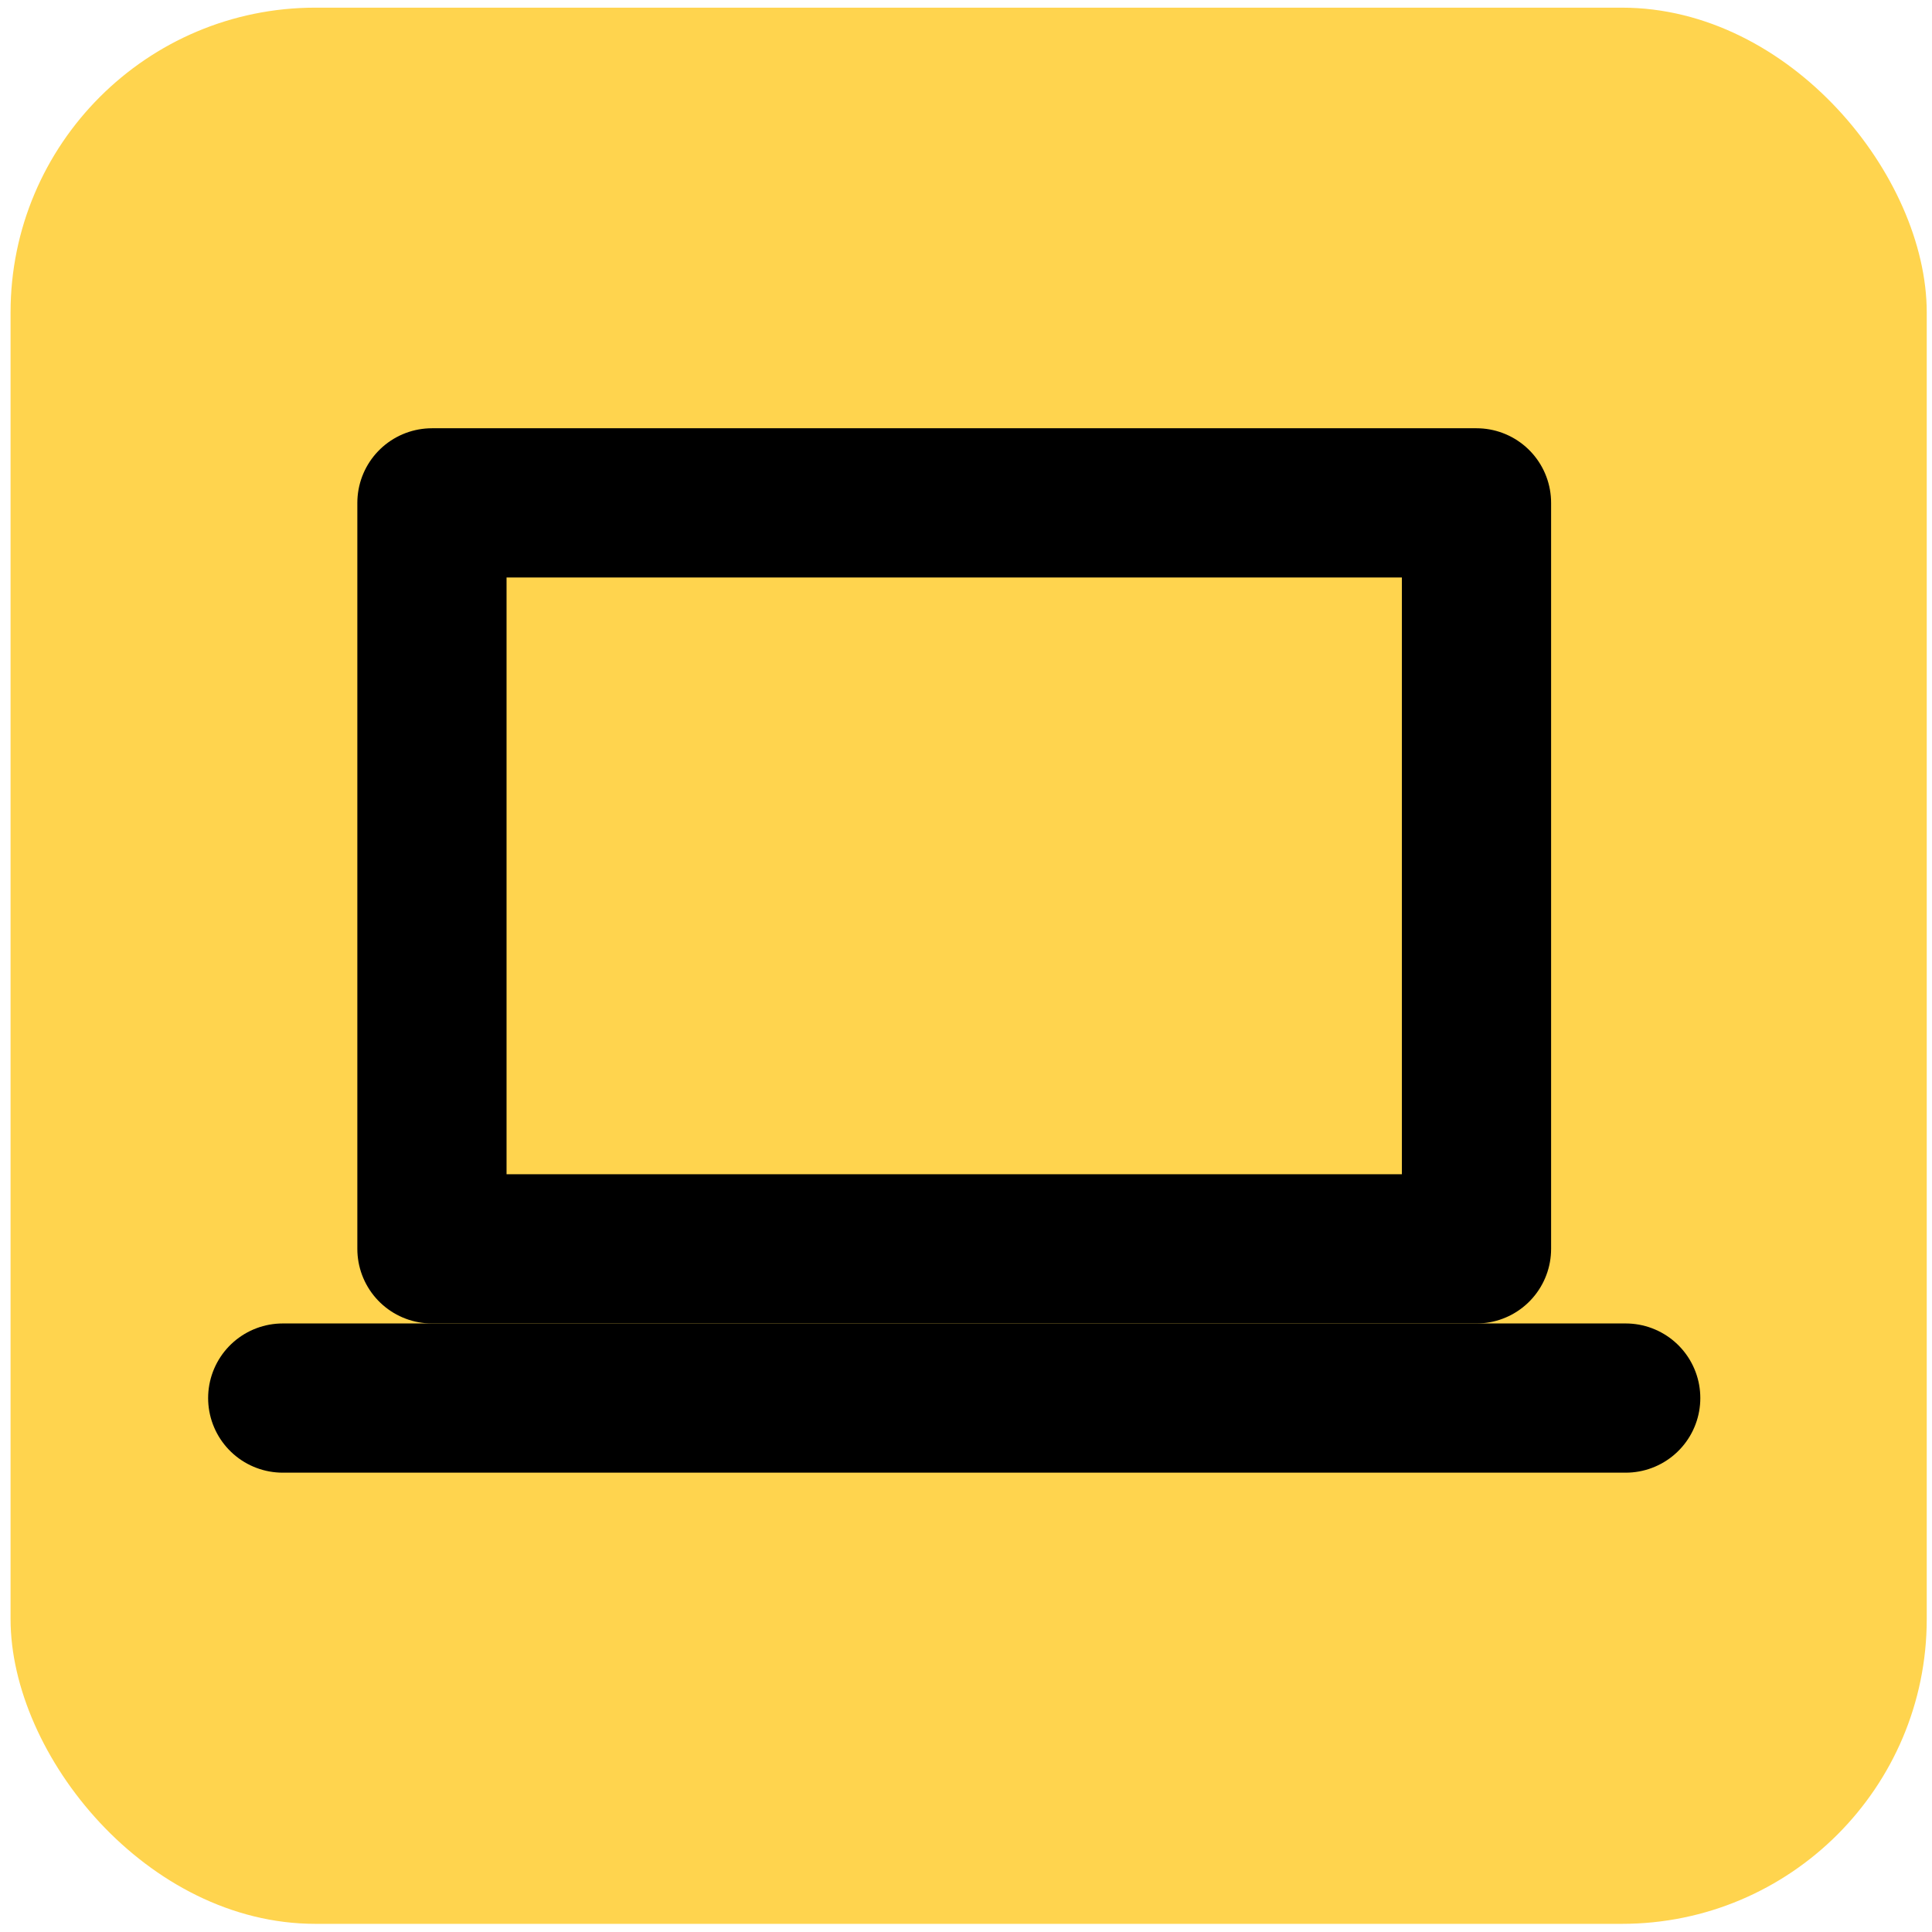
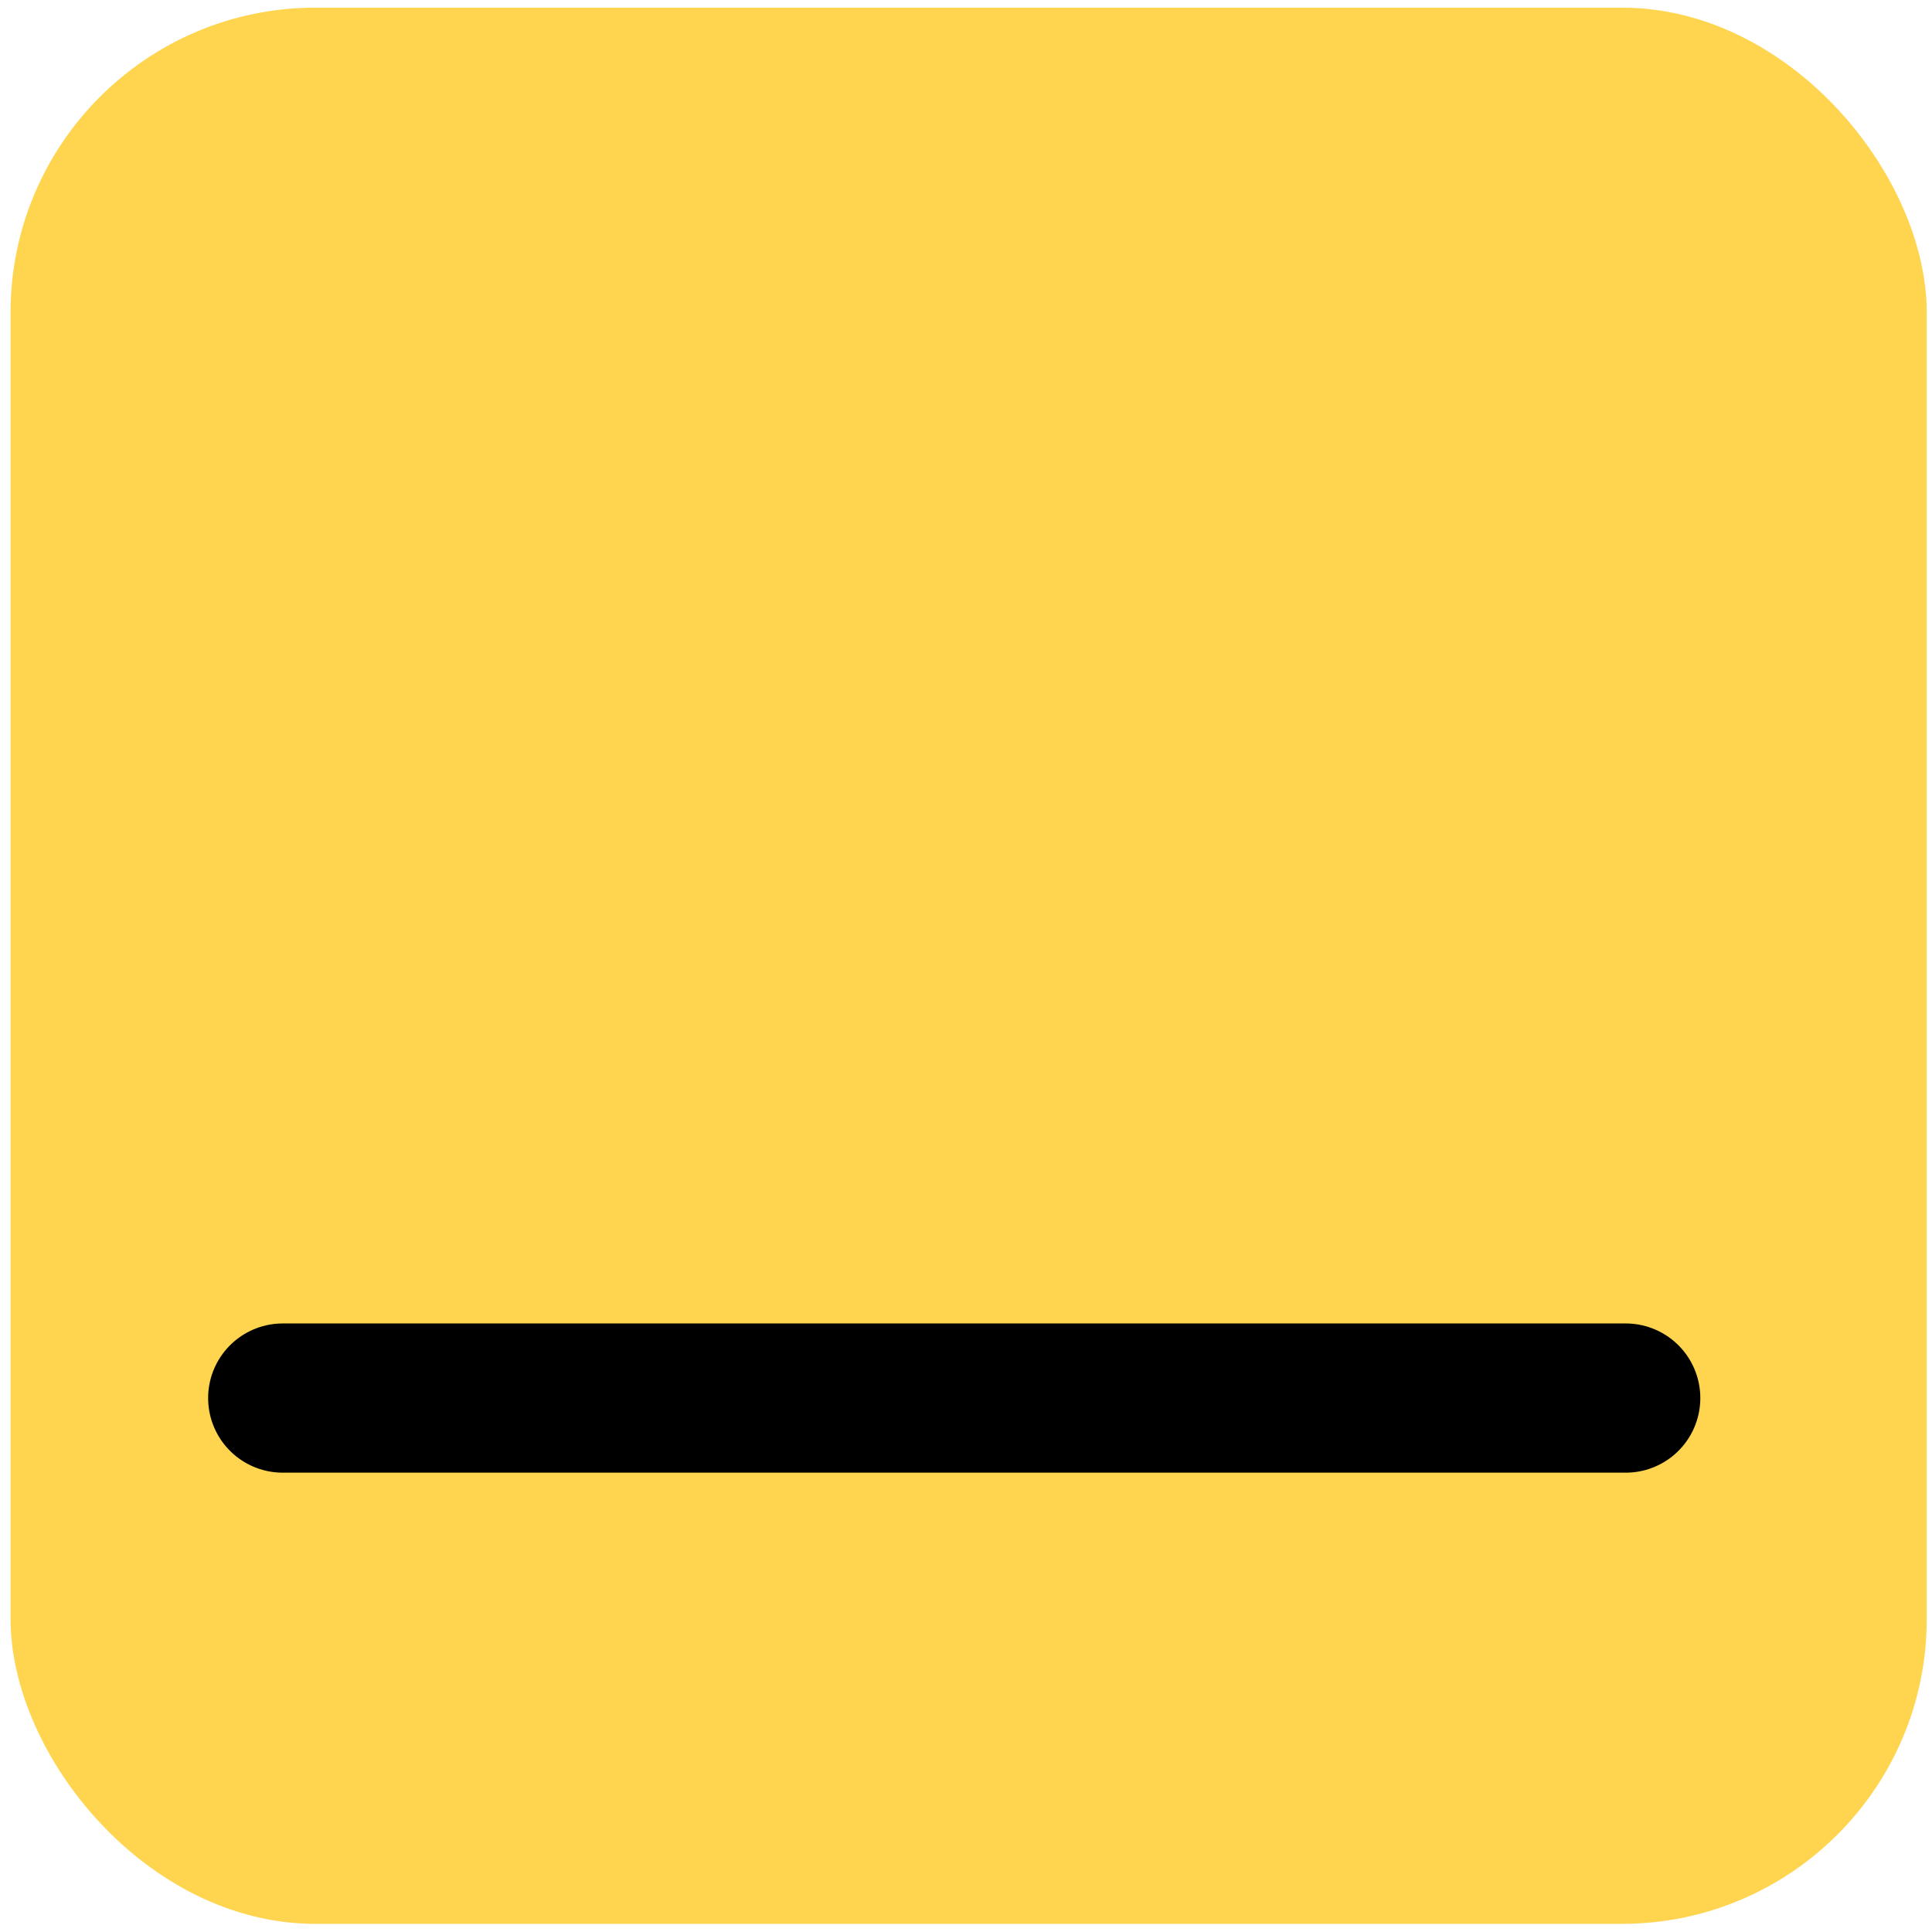
<svg xmlns="http://www.w3.org/2000/svg" width="82" height="82" viewBox="0 0 82 82" fill="none">
  <rect x="0.448" y="0.325" width="81.329" height="81.329" rx="12.939" fill="#FFD44E" />
-   <path d="M40.5 53.005H18.333V21.343H62.667V53.005H40.5Z" stroke="black" stroke-width="6.333" stroke-linecap="round" stroke-linejoin="round" />
  <path d="M12 59.338H69" stroke="black" stroke-width="6.333" stroke-linecap="round" stroke-linejoin="round" />
</svg>